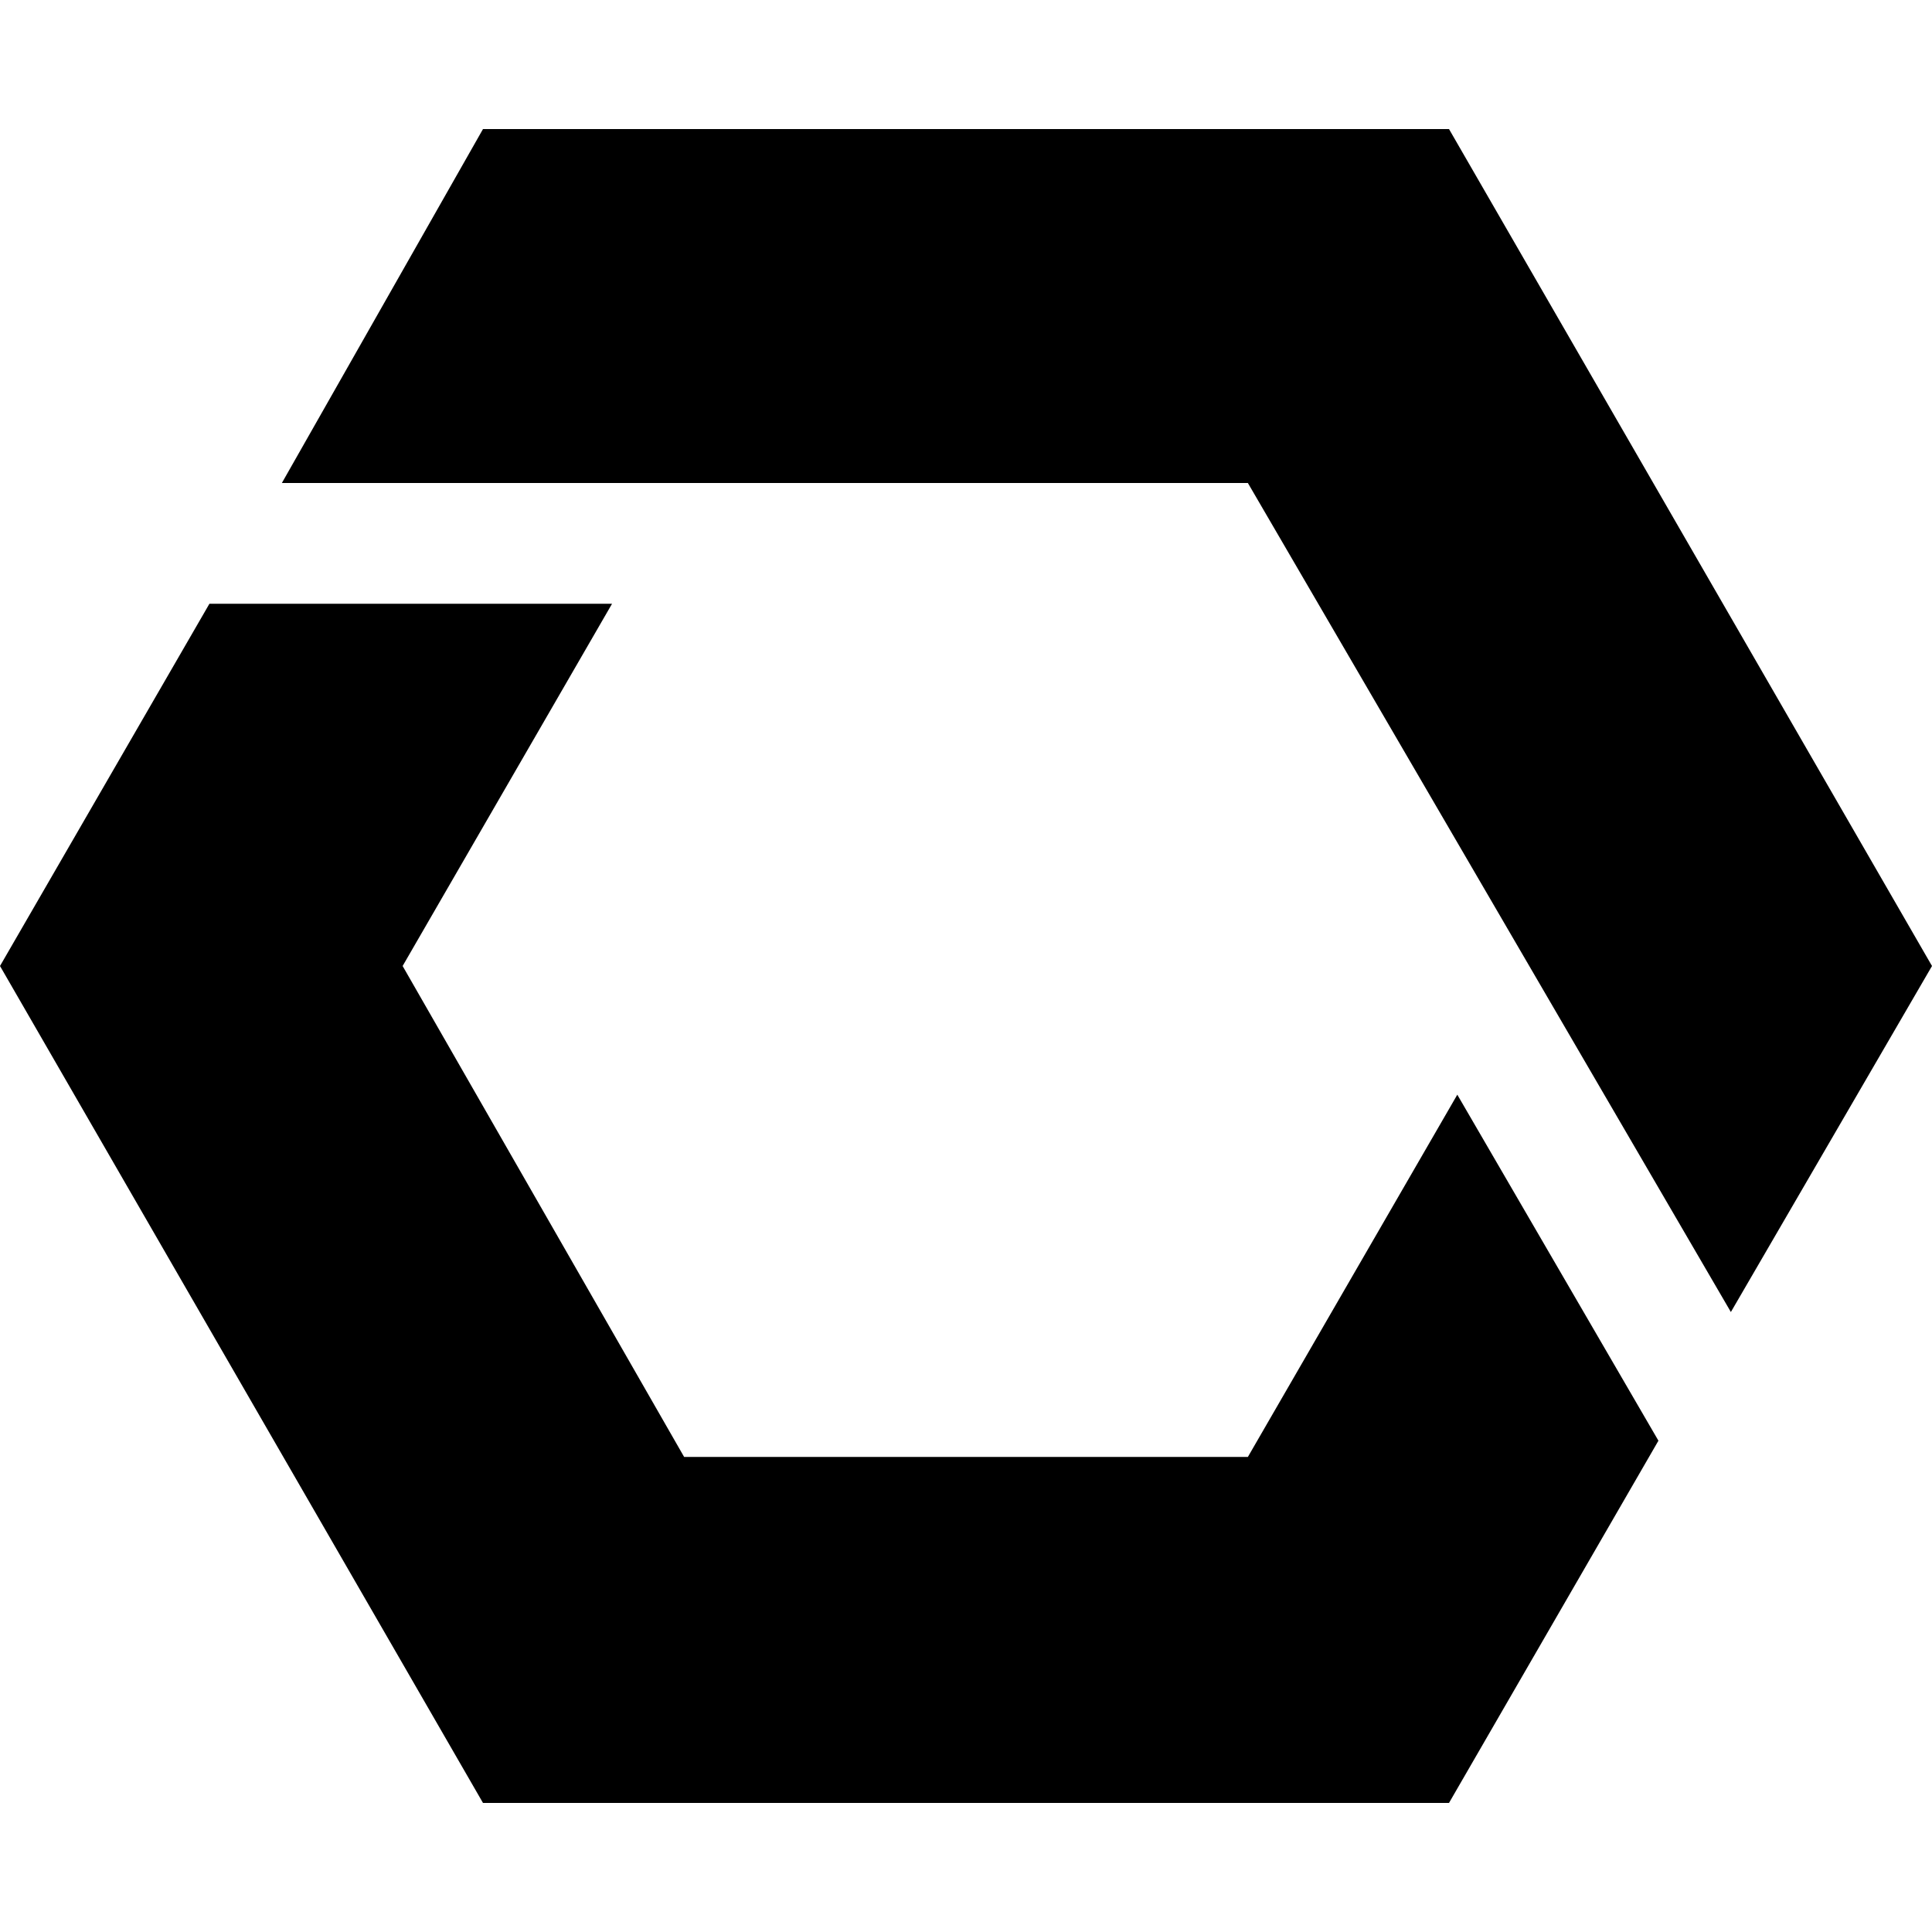
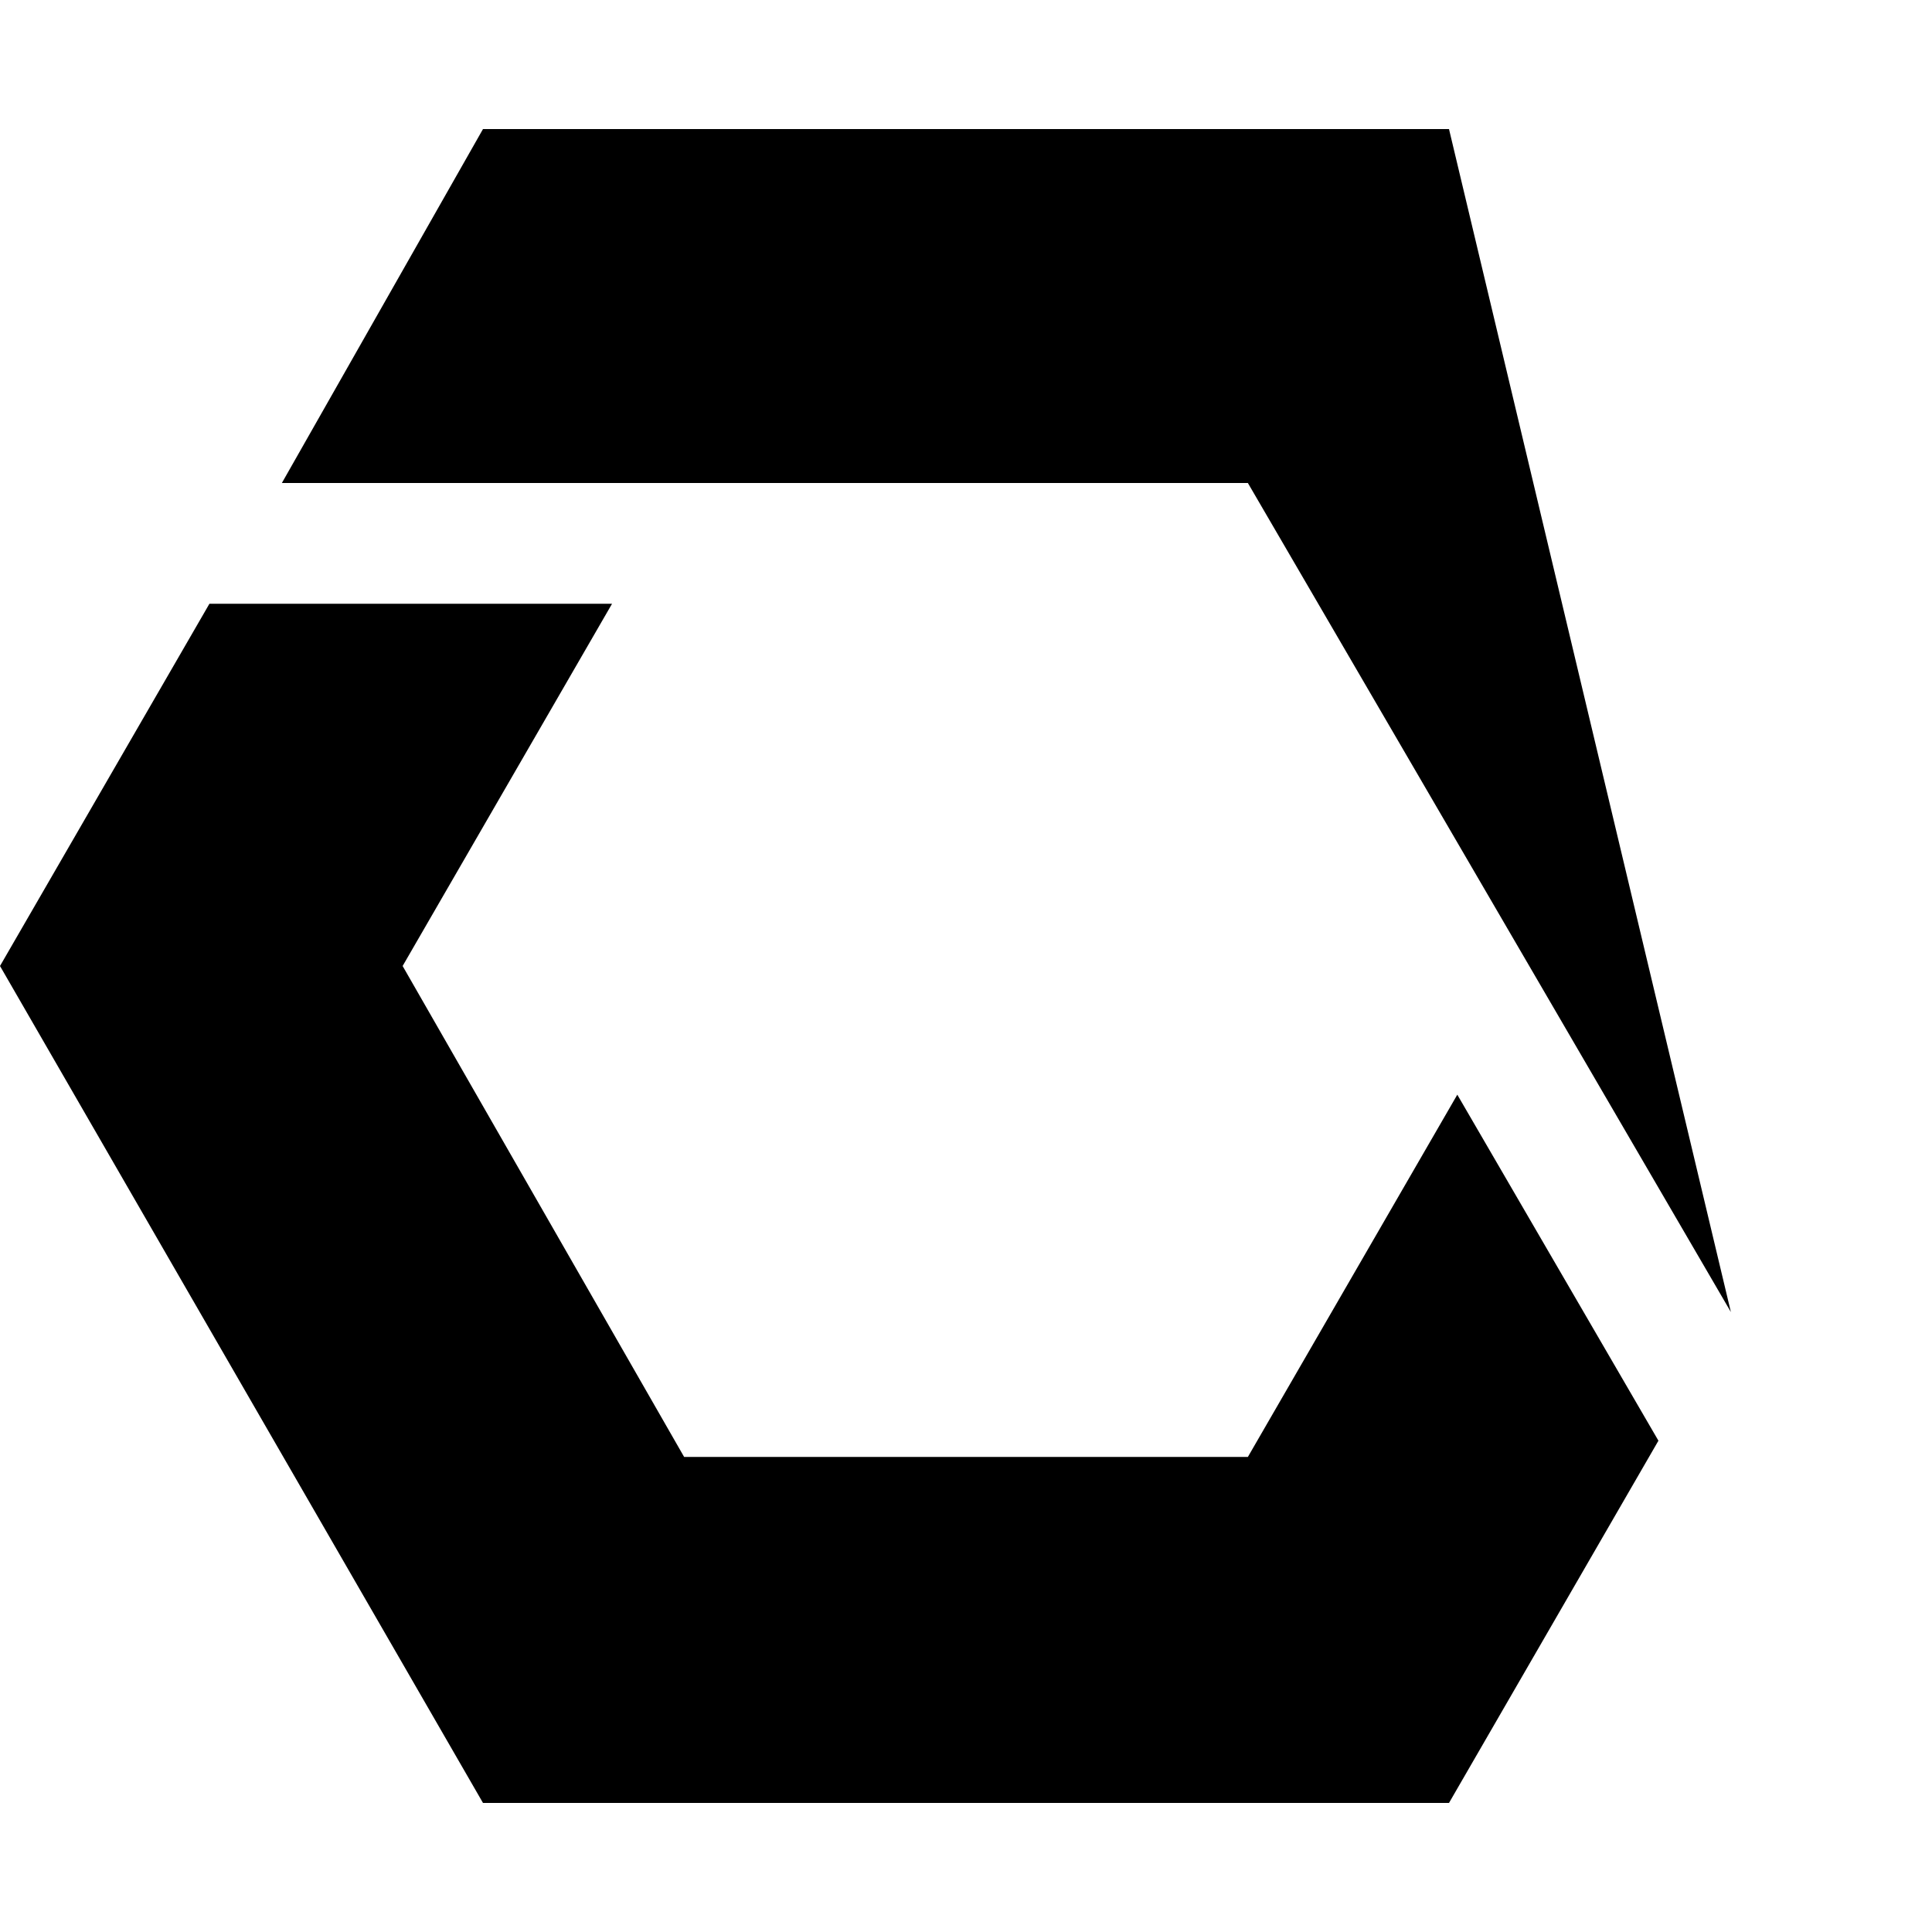
<svg xmlns="http://www.w3.org/2000/svg" version="1.1" id="Layer_1" x="0px" y="0px" viewBox="0 0 512 512" style="enable-background:new 0 0 512 512;" xml:space="preserve">
  <g>
-     <path d="M74.7,128h256l128,219.7L512,256L384,34.2H128L74.7,128z M55.5,160L0,256l128,221.8h256l55.5-96l-53.3-91.7l-55.5,96H181.3   L106.7,256l55.5-96L55.5,160z" />
+     <path d="M74.7,128h256l128,219.7L384,34.2H128L74.7,128z M55.5,160L0,256l128,221.8h256l55.5-96l-53.3-91.7l-55.5,96H181.3   L106.7,256l55.5-96L55.5,160z" />
  </g>
</svg>